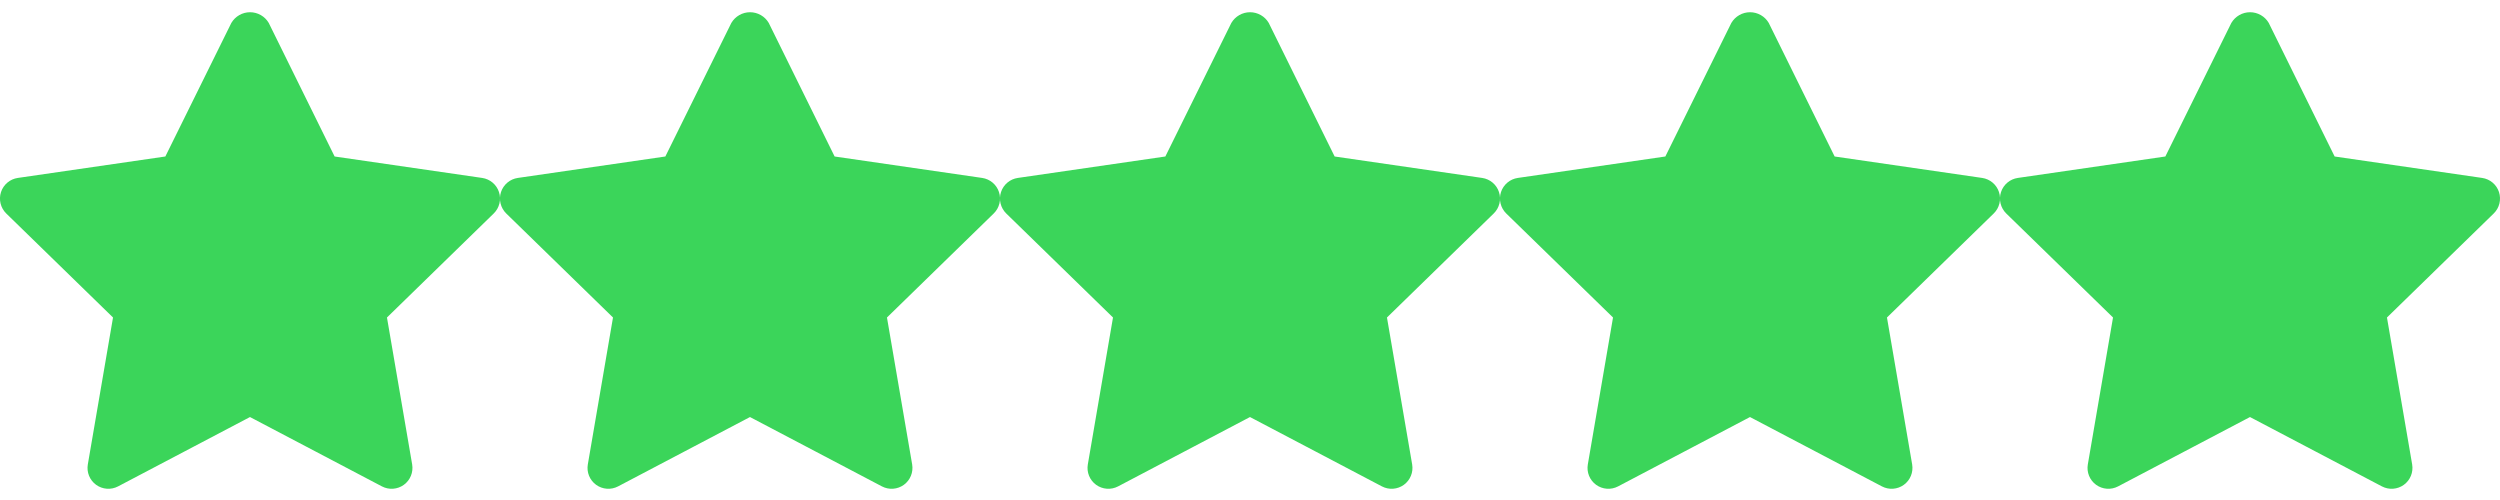
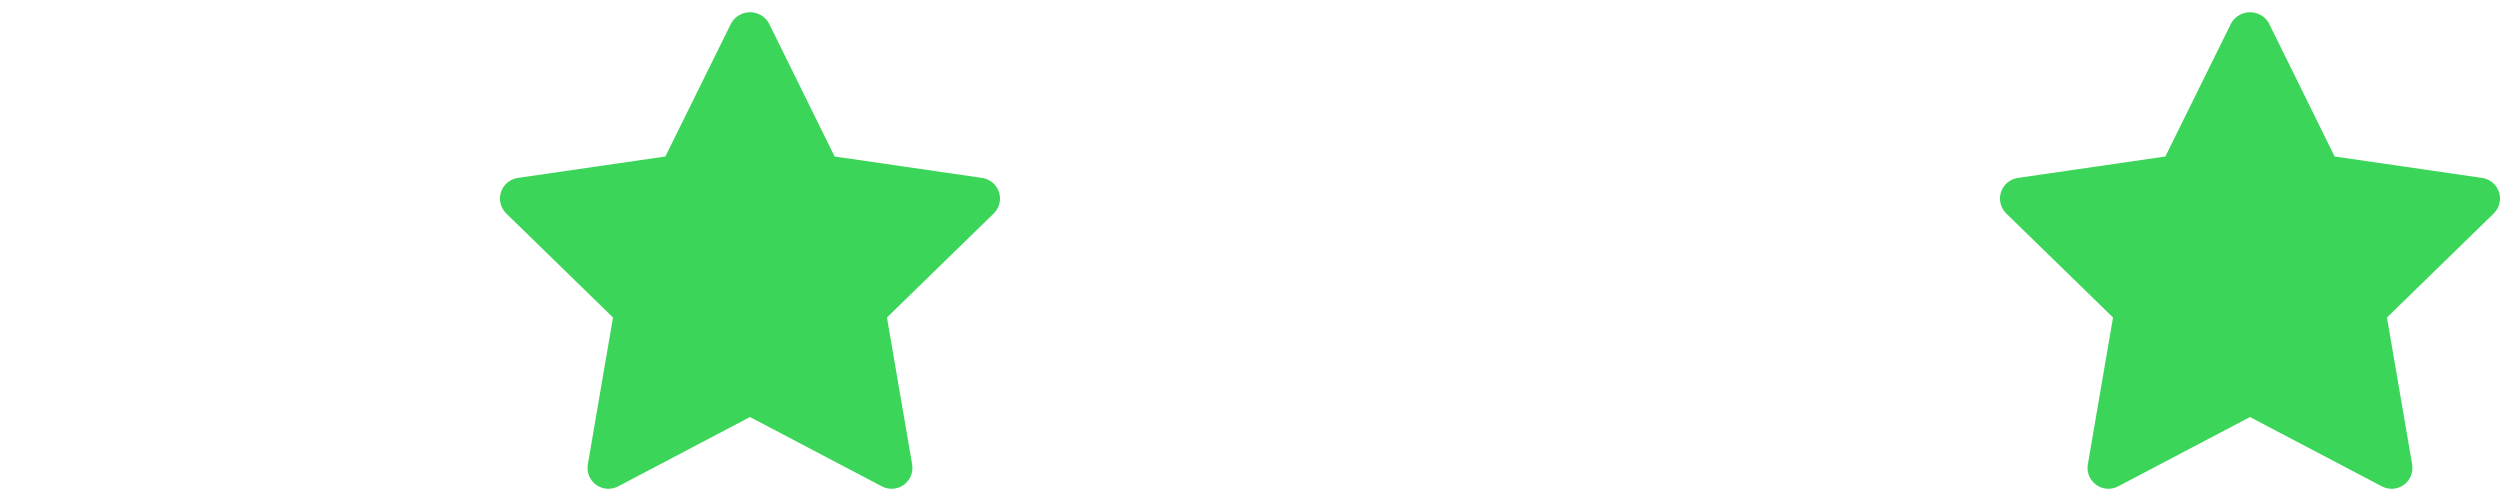
<svg xmlns="http://www.w3.org/2000/svg" width="140" height="28" viewBox="0 0 140 28" fill="none">
  <g clip-path="url(#clip0_0_407)">
-     <path d="M27.001 9.964L18.739 8.764L15.049 1.283C14.942 1.101 14.789 0.95 14.606 0.845C14.422 0.74 14.214 0.685 14.003 0.685C13.791 0.685 13.584 0.74 13.4 0.845C13.217 0.95 13.064 1.101 12.956 1.283L9.259 8.764L0.998 9.964C0.783 9.995 0.58 10.086 0.414 10.226C0.247 10.367 0.123 10.55 0.056 10.757C-0.012 10.964 -0.02 11.186 0.032 11.397C0.084 11.609 0.194 11.802 0.349 11.954L6.329 17.78L4.918 26.008C4.881 26.223 4.905 26.444 4.987 26.645C5.069 26.847 5.206 27.021 5.382 27.149C5.558 27.277 5.767 27.353 5.984 27.369C6.201 27.385 6.418 27.339 6.611 27.238L13.999 23.354L21.388 27.238C21.581 27.339 21.798 27.385 22.015 27.369C22.232 27.353 22.44 27.277 22.616 27.149C22.793 27.021 22.929 26.847 23.011 26.645C23.093 26.444 23.117 26.223 23.081 26.008L21.67 17.78L27.649 11.954C27.805 11.802 27.915 11.609 27.967 11.398C28.019 11.187 28.011 10.965 27.944 10.758C27.877 10.551 27.753 10.367 27.587 10.227C27.421 10.087 27.218 9.996 27.003 9.964H27.001Z" fill="#3BD55A" />
-   </g>
+     </g>
  <g clip-path="url(#clip1_0_407)">
    <path d="M55.001 9.964L46.739 8.764L43.049 1.283C42.942 1.101 42.789 0.95 42.606 0.845C42.422 0.74 42.214 0.685 42.003 0.685C41.791 0.685 41.584 0.74 41.4 0.845C41.217 0.95 41.064 1.101 40.956 1.283L37.259 8.764L28.998 9.964C28.783 9.995 28.58 10.086 28.414 10.226C28.247 10.367 28.123 10.55 28.055 10.757C27.988 10.964 27.98 11.186 28.032 11.397C28.084 11.609 28.194 11.802 28.349 11.954L34.328 17.78L32.918 26.008C32.881 26.223 32.905 26.444 32.987 26.645C33.069 26.847 33.206 27.021 33.382 27.149C33.558 27.277 33.767 27.353 33.984 27.369C34.201 27.385 34.418 27.339 34.611 27.238L41.999 23.354L49.388 27.238C49.581 27.339 49.798 27.385 50.015 27.369C50.232 27.353 50.44 27.277 50.617 27.149C50.793 27.021 50.929 26.847 51.011 26.645C51.093 26.444 51.117 26.223 51.081 26.008L49.67 17.78L55.649 11.954C55.805 11.802 55.915 11.609 55.967 11.398C56.019 11.187 56.011 10.965 55.944 10.758C55.877 10.551 55.753 10.367 55.587 10.227C55.42 10.087 55.218 9.996 55.003 9.964H55.001Z" fill="#3BD55A" />
  </g>
  <g clip-path="url(#clip2_0_407)">
-     <path d="M111.001 9.964L102.74 8.764L99.049 1.283C98.942 1.101 98.789 0.95 98.606 0.845C98.422 0.74 98.214 0.685 98.003 0.685C97.791 0.685 97.584 0.74 97.4 0.845C97.217 0.95 97.064 1.101 96.956 1.283L93.259 8.764L84.998 9.964C84.783 9.995 84.58 10.086 84.414 10.226C84.247 10.367 84.123 10.55 84.055 10.757C83.988 10.964 83.98 11.186 84.032 11.397C84.084 11.609 84.194 11.802 84.349 11.954L90.329 17.78L88.918 26.008C88.881 26.223 88.905 26.444 88.987 26.645C89.069 26.847 89.206 27.021 89.382 27.149C89.558 27.277 89.767 27.353 89.984 27.369C90.201 27.385 90.418 27.339 90.611 27.238L97.999 23.354L105.388 27.238C105.581 27.339 105.798 27.385 106.015 27.369C106.232 27.353 106.44 27.277 106.616 27.149C106.793 27.021 106.929 26.847 107.011 26.645C107.093 26.444 107.117 26.223 107.081 26.008L105.67 17.78L111.649 11.954C111.805 11.802 111.915 11.609 111.967 11.398C112.019 11.187 112.011 10.965 111.944 10.758C111.877 10.551 111.753 10.367 111.587 10.227C111.42 10.087 111.218 9.996 111.003 9.964H111.001Z" fill="#3BD55A" />
-   </g>
+     </g>
  <g clip-path="url(#clip3_0_407)">
-     <path d="M83.001 9.964L74.74 8.764L71.049 1.283C70.942 1.101 70.789 0.95 70.606 0.845C70.422 0.74 70.214 0.685 70.003 0.685C69.791 0.685 69.584 0.74 69.4 0.845C69.217 0.95 69.064 1.101 68.956 1.283L65.259 8.764L56.998 9.964C56.783 9.995 56.58 10.086 56.414 10.226C56.247 10.367 56.123 10.55 56.056 10.757C55.988 10.964 55.98 11.186 56.032 11.397C56.084 11.609 56.194 11.802 56.349 11.954L62.328 17.78L60.918 26.008C60.881 26.223 60.905 26.444 60.987 26.645C61.069 26.847 61.206 27.021 61.382 27.149C61.558 27.277 61.767 27.353 61.984 27.369C62.201 27.385 62.418 27.339 62.611 27.238L69.999 23.354L77.388 27.238C77.581 27.339 77.798 27.385 78.015 27.369C78.232 27.353 78.44 27.277 78.617 27.149C78.793 27.021 78.929 26.847 79.011 26.645C79.094 26.444 79.118 26.223 79.081 26.008L77.67 17.78L83.649 11.954C83.805 11.802 83.915 11.609 83.967 11.398C84.019 11.187 84.011 10.965 83.944 10.758C83.877 10.551 83.753 10.367 83.587 10.227C83.421 10.087 83.218 9.996 83.003 9.964H83.001Z" fill="#3BD55A" />
-   </g>
+     </g>
  <g clip-path="url(#clip4_0_407)">
    <path d="M139.001 9.964L130.74 8.764L127.049 1.283C126.942 1.101 126.789 0.95 126.606 0.845C126.422 0.74 126.214 0.685 126.003 0.685C125.791 0.685 125.584 0.74 125.4 0.845C125.217 0.95 125.064 1.101 124.956 1.283L121.259 8.764L112.998 9.964C112.783 9.995 112.58 10.086 112.414 10.226C112.247 10.367 112.123 10.55 112.056 10.757C111.988 10.964 111.98 11.186 112.032 11.397C112.084 11.609 112.194 11.802 112.349 11.954L118.329 17.78L116.918 26.008C116.881 26.223 116.905 26.444 116.987 26.645C117.069 26.847 117.206 27.021 117.382 27.149C117.558 27.277 117.767 27.353 117.984 27.369C118.201 27.385 118.418 27.339 118.611 27.238L125.999 23.354L133.388 27.238C133.581 27.339 133.798 27.385 134.015 27.369C134.232 27.353 134.44 27.277 134.616 27.149C134.793 27.021 134.929 26.847 135.011 26.645C135.093 26.444 135.117 26.223 135.081 26.008L133.67 17.78L139.649 11.954C139.805 11.802 139.915 11.609 139.967 11.398C140.019 11.187 140.011 10.965 139.944 10.758C139.877 10.551 139.753 10.367 139.587 10.227C139.42 10.087 139.218 9.996 139.003 9.964H139.001Z" fill="#3BD55A" />
  </g>
  <defs>
    <clipPath id="clip0_0_407">
      <rect width="28" height="28" fill="white" />
    </clipPath>
    <clipPath id="clip1_0_407">
      <rect width="28" height="28" fill="white" transform="translate(28)" />
    </clipPath>
    <clipPath id="clip2_0_407">
      <rect width="28" height="28" fill="white" transform="translate(84)" />
    </clipPath>
    <clipPath id="clip3_0_407">
      <rect width="28" height="28" fill="white" transform="translate(56)" />
    </clipPath>
    <clipPath id="clip4_0_407">
      <rect width="28" height="28" fill="white" transform="translate(112)" />
    </clipPath>
  </defs>
</svg>